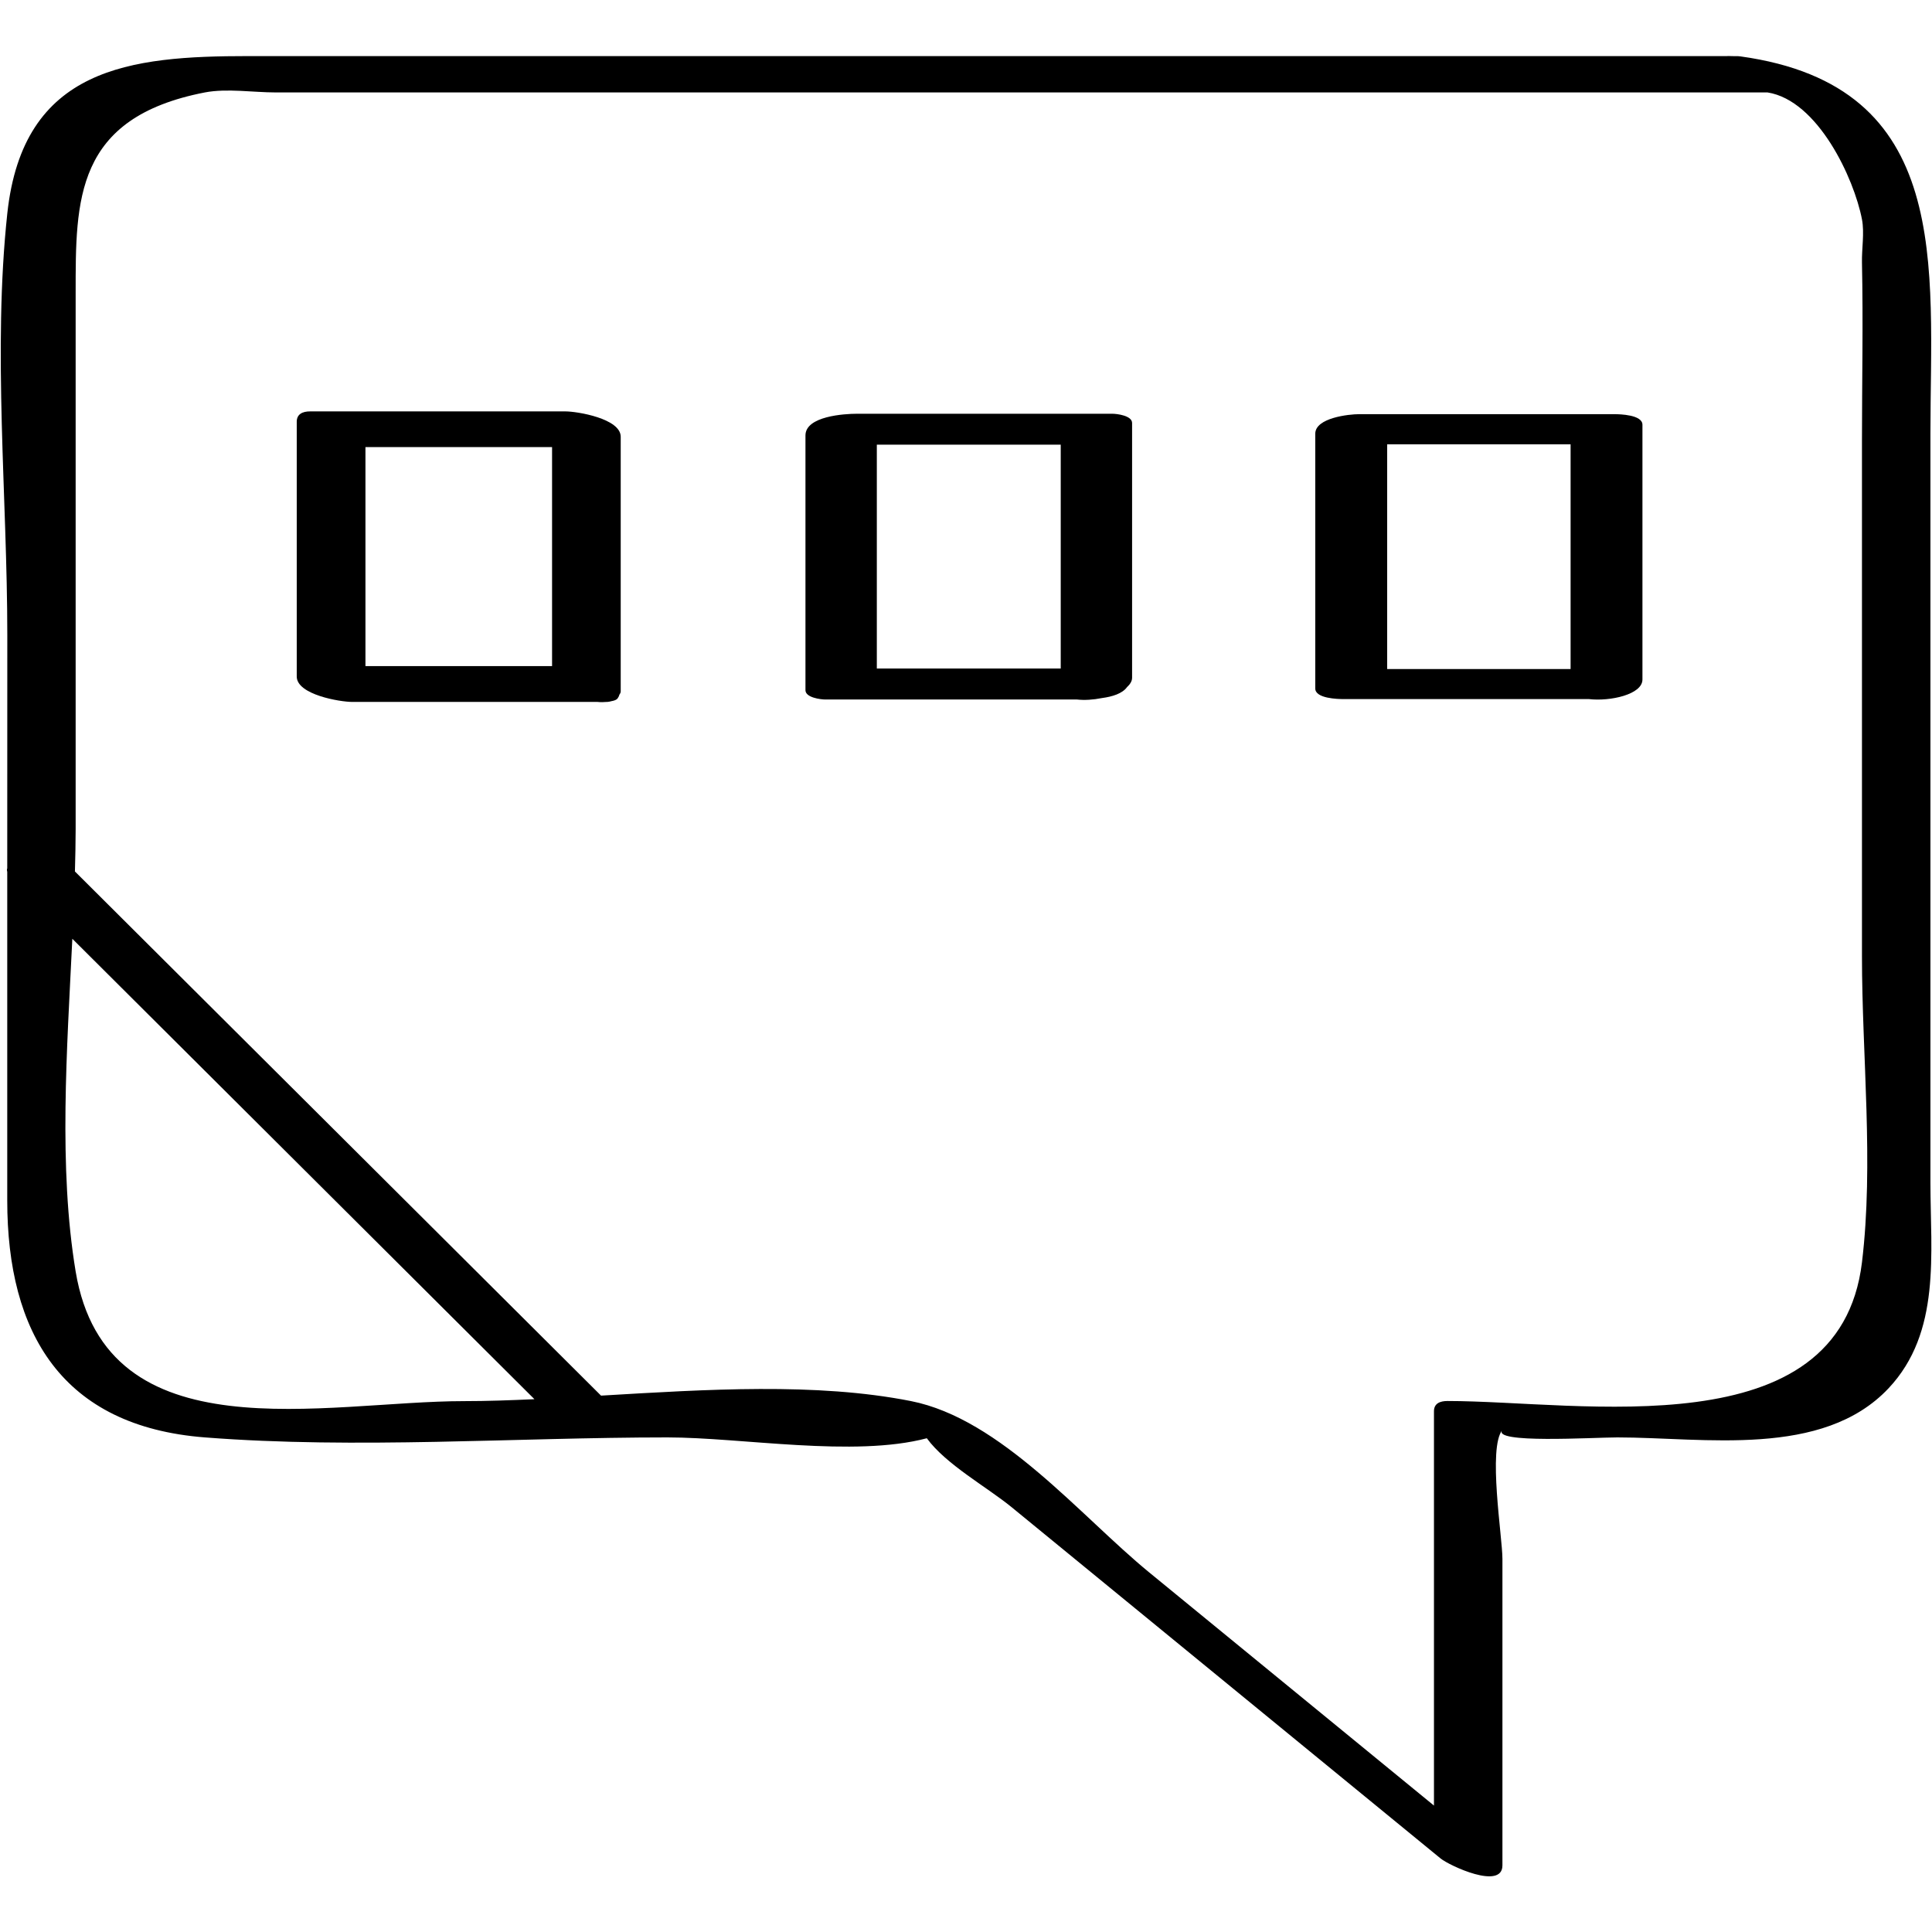
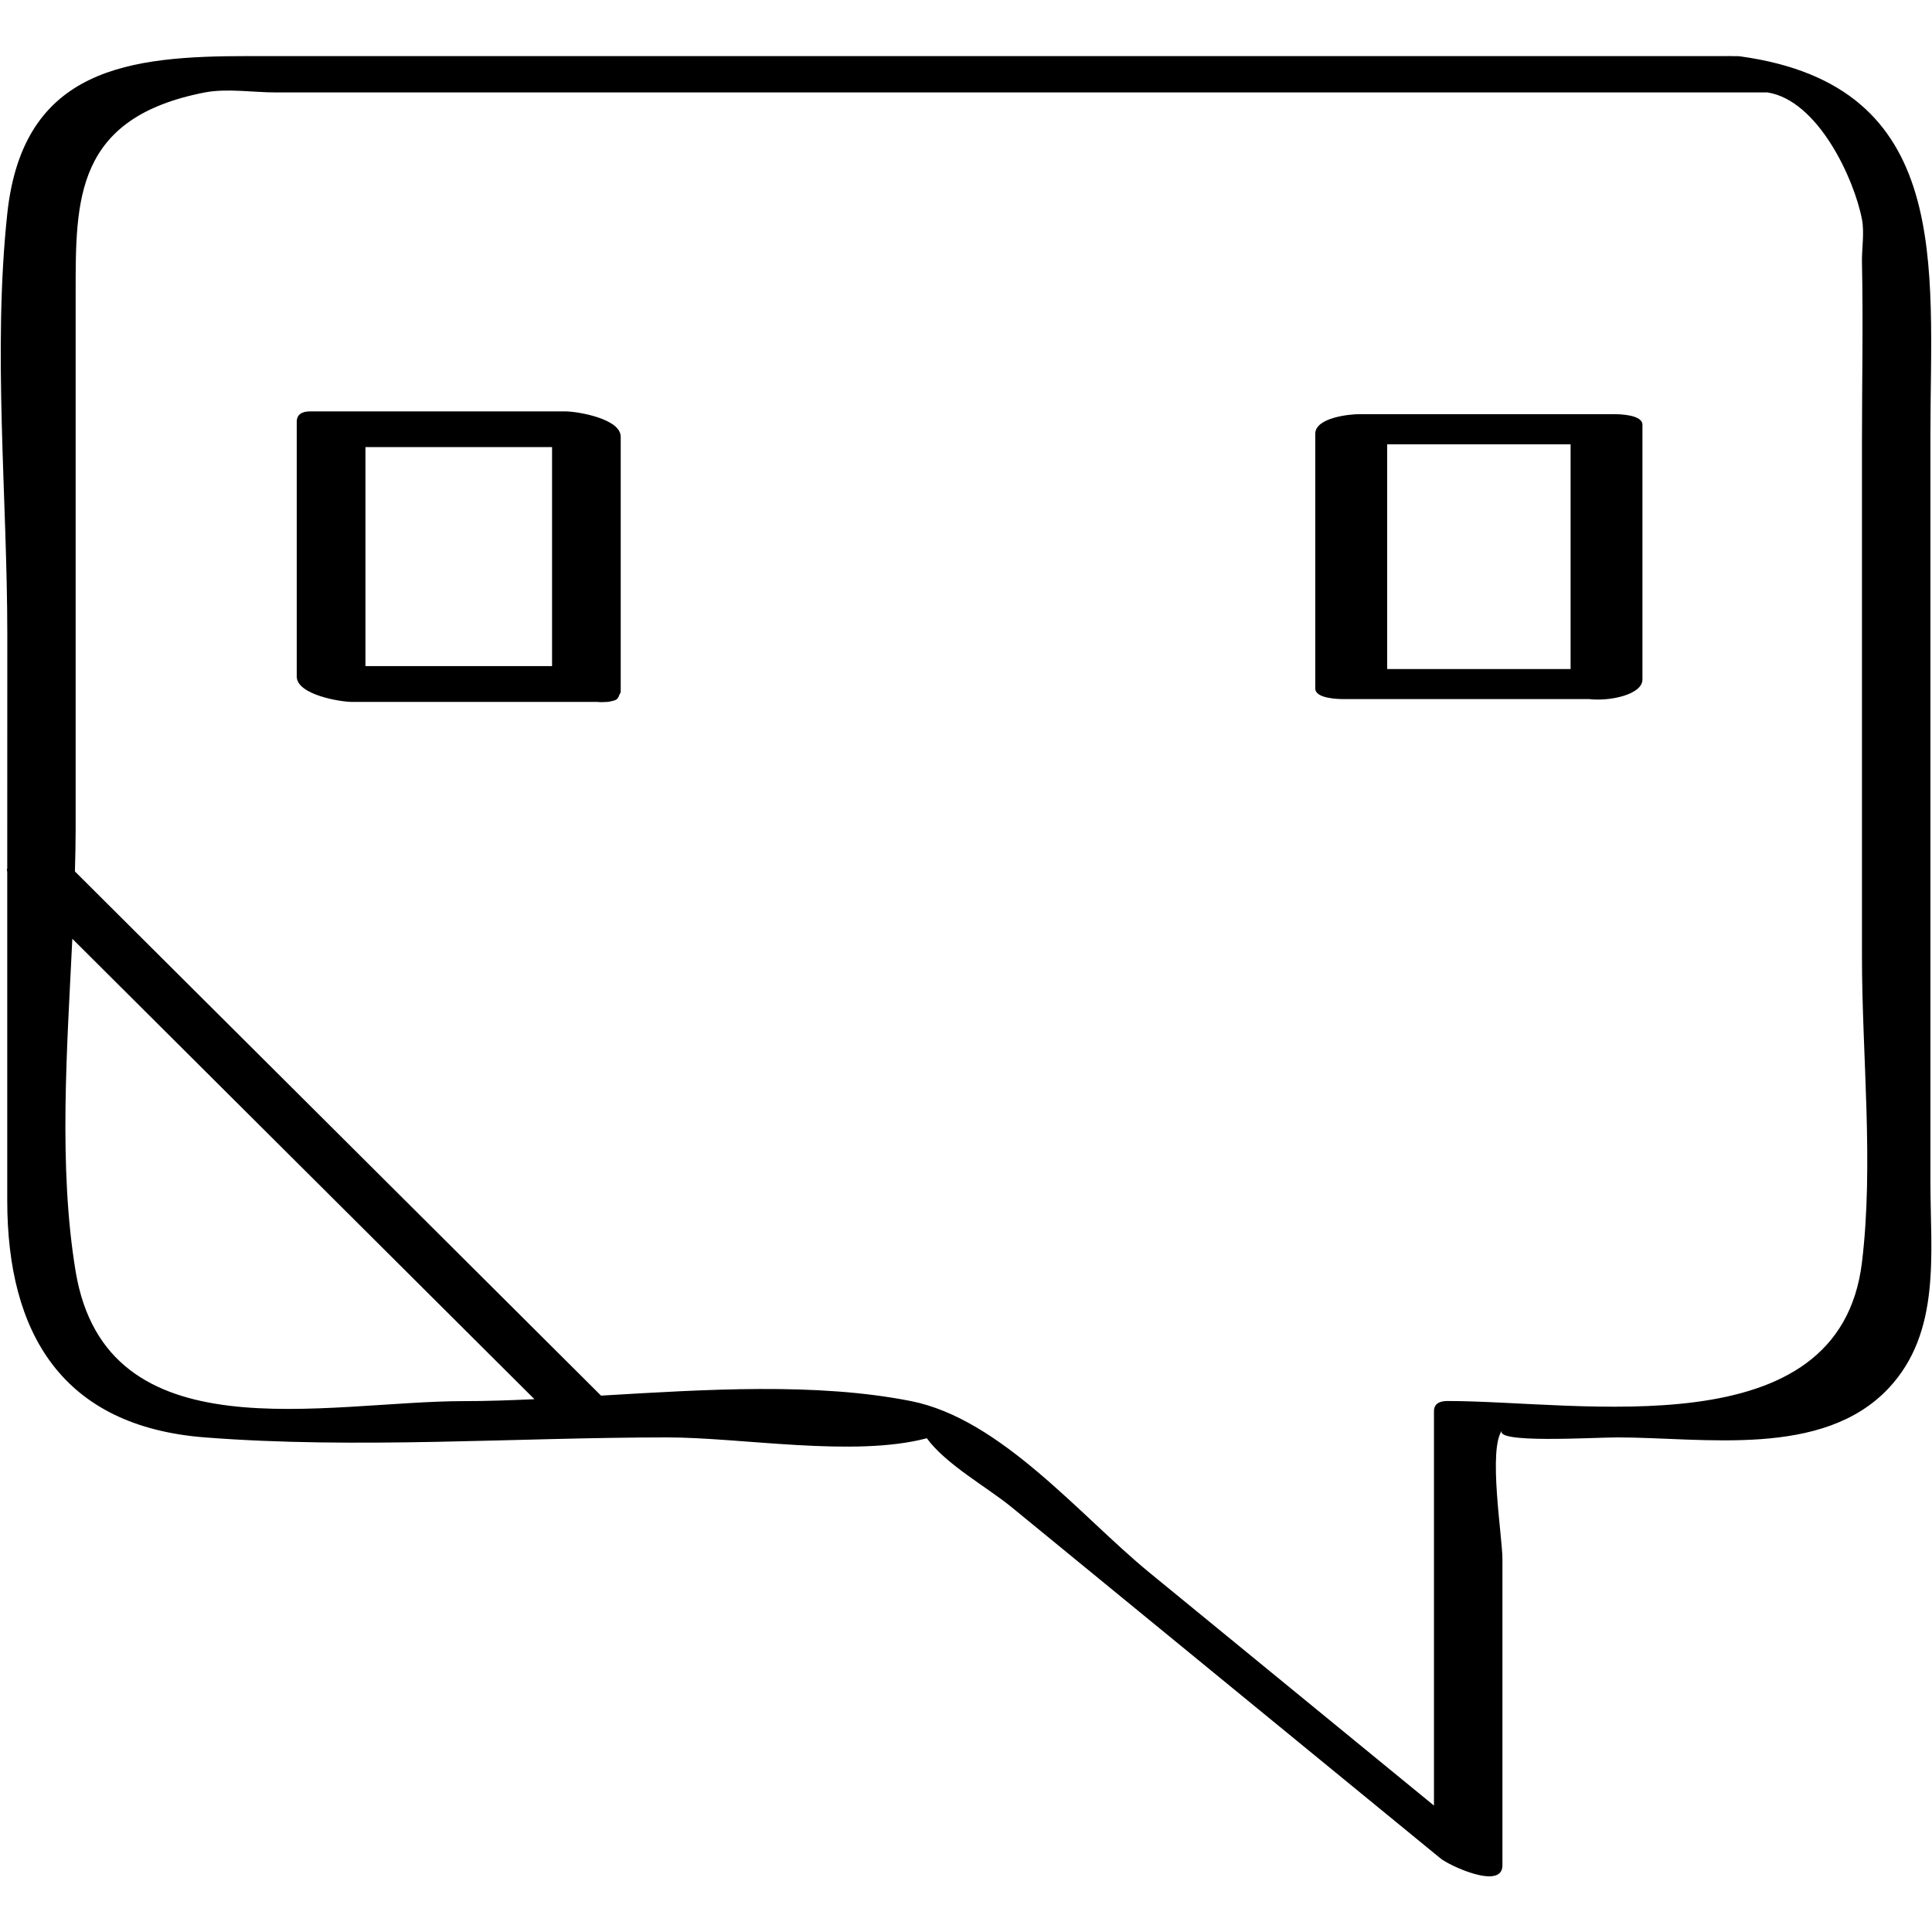
<svg xmlns="http://www.w3.org/2000/svg" enable-background="new 0 0 32 32" version="1.1" viewBox="0 0 32 32" xml:space="preserve">
  <g id="Outline_copy_2">
    <g>
      <path d="M0.12,14.383c-0.008,0.017-0.006,0.036,0,0.056c0,1.815,0,3.63,0,5.445c0,2.195,0.907,3.741,3.274,3.924    c2.522,0.196,5.131,0,7.66,0c1.231,0,3.088,0.334,4.297,0.014c0.316,0.434,1.001,0.811,1.406,1.143    c2.368,1.939,4.737,3.879,7.105,5.818c0.143,0.117,1.023,0.529,1.023,0.113c0-1.692,0-3.384,0-5.076c0-0.361-0.245-1.841,0-2.137    c-0.192,0.232,1.499,0.125,1.904,0.125c1.433,0,3.396,0.348,4.49-0.812c0.876-0.93,0.695-2.236,0.695-3.404    c0-4.137,0-8.274,0-12.411c0-2.773,0.388-5.758-3.147-6.247c-0.054-0.007-0.082-0.003-0.121-0.004    c-0.002,0-0.004-0.001-0.006-0.001c-0.009,0-0.019,0-0.028,0c-0.02,0.001-0.049-0.003-0.064,0c-5.212,0-10.424,0-15.635,0    c-2.954,0-5.907,0-8.861,0c-1.952,0-3.73,0.18-3.991,2.606c-0.244,2.271,0,4.702,0,6.984C0.12,11.807,0.12,13.095,0.12,14.383z     M1.253,21.06c-0.286-1.725-0.144-3.666-0.055-5.511c2.551,2.542,5.102,5.084,7.654,7.626c-0.396,0.018-0.786,0.032-1.16,0.032    C5.388,23.206,1.763,24.128,1.253,21.06z M1.253,4.853c0-1.54-0.016-2.904,2.14-3.322c0.364-0.07,0.804,0,1.172,0    c2.627,0,5.255,0,7.882,0c5.61,0,11.219,0,16.829,0c0.836,0.132,1.434,1.426,1.564,2.102c0.043,0.223-0.005,0.487,0,0.715    c0.021,0.991,0,1.985,0,2.976c0,2.838,0,5.676,0,8.514c0,1.648,0.198,3.433,0,5.071c-0.375,3.103-4.653,2.296-6.866,2.296    c-0.122,0-0.223,0.04-0.223,0.169c0,2.177,0,4.355,0,6.532c-1.573-1.288-3.146-2.576-4.719-3.864    c-1.139-0.933-2.452-2.541-3.945-2.836c-1.567-0.31-3.392-0.193-5.132-0.09c-2.905-2.894-5.809-5.788-8.714-8.682    c0.006-0.237,0.012-0.473,0.012-0.703C1.253,10.772,1.253,7.812,1.253,4.853z" />
      <path d="M5.832,11.626c1.355,0,2.71,0,4.064,0c0.055,0.006,0.104,0.004,0.152,0c0.004,0,0.008,0,0.012,0c0.001,0,0.001,0,0.003,0    c0.025-0.003,0.046-0.007,0.067-0.013c0.045-0.008,0.079-0.021,0.097-0.042c0.006-0.005,0.007-0.013,0.012-0.019    c0.006-0.013,0.017-0.024,0.017-0.04c0.009-0.019,0.025-0.033,0.025-0.058c0-1.407,0-2.814,0-4.22c0-0.301-0.719-0.42-0.917-0.42    c-1.409,0-2.819,0-4.228,0c-0.124,0-0.221,0.044-0.221,0.172c0,1.407,0,2.814,0,4.22C4.916,11.507,5.635,11.626,5.832,11.626z     M9.144,11.033c-1.03,0-2.061,0-3.091,0c0-1.209,0-2.419,0-3.628c1.03,0,2.061,0,3.091,0C9.144,8.615,9.144,9.824,9.144,11.033z" />
-       <path d="M13.67,11.586c1.389,0,2.778,0,4.167,0c0.124,0.014,0.27,0.005,0.415-0.024c0.173-0.023,0.338-0.075,0.414-0.18    c0.049-0.046,0.085-0.097,0.085-0.156c0-1.407,0-2.814,0-4.22c0-0.123-0.253-0.153-0.328-0.153c-1.409,0-2.819,0-4.228,0    c-0.208,0-0.854,0.039-0.854,0.359c0,1.407,0,2.814,0,4.22C13.341,11.555,13.595,11.586,13.67,11.586z M14.523,7.365    c1.015,0,2.031,0,3.046,0c0,1.236,0,2.472,0,3.708c-1.015,0-2.031,0-3.046,0C14.523,9.837,14.523,8.601,14.523,7.365z" />
      <path d="M22.251,11.579c1.355,0,2.711,0,4.066,0c0.353,0.041,0.887-0.076,0.887-0.324c0-1.407,0-2.814,0-4.22    c0-0.166-0.374-0.175-0.466-0.175c-1.409,0-2.819,0-4.228,0c-0.164,0-0.725,0.059-0.725,0.324c0,1.407,0,2.814,0,4.22    C21.785,11.57,22.159,11.579,22.251,11.579z M22.976,7.359c1.013,0,2.025,0,3.038,0c0,1.241,0,2.481,0,3.722    c-1.013,0-2.025,0-3.038,0C22.976,9.84,22.976,8.599,22.976,7.359z" />
    </g>
  </g>
</svg>